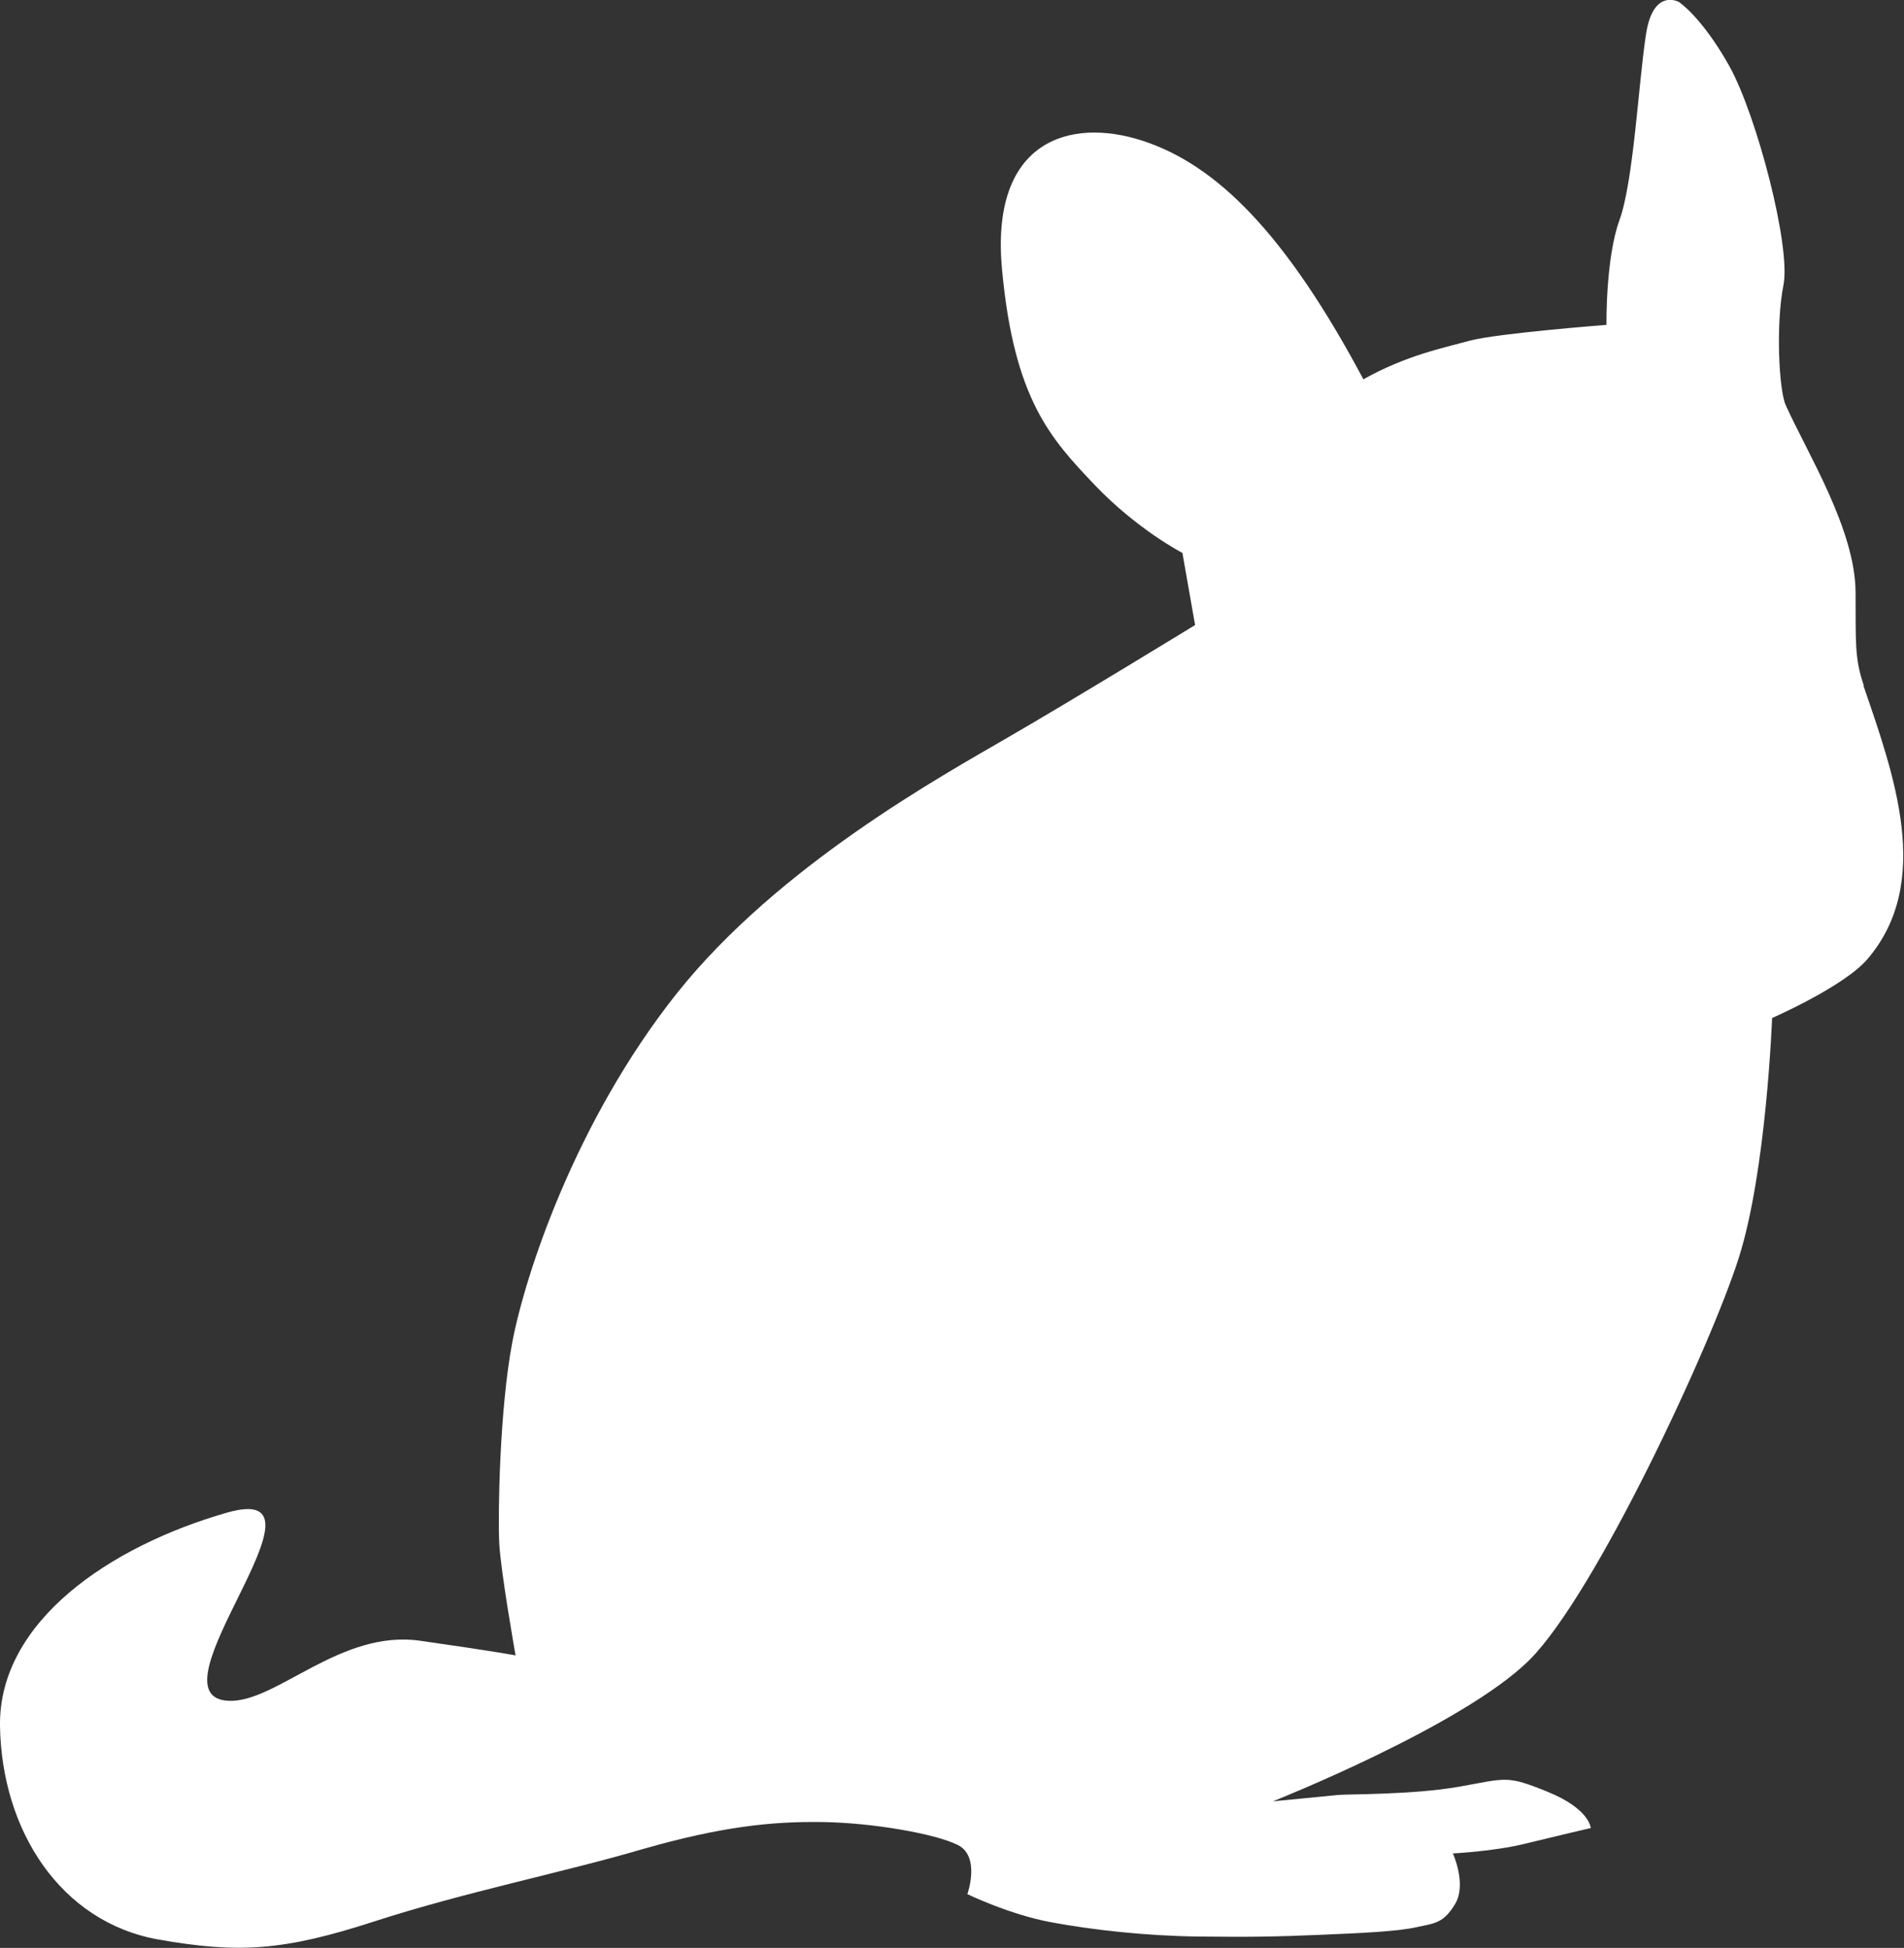
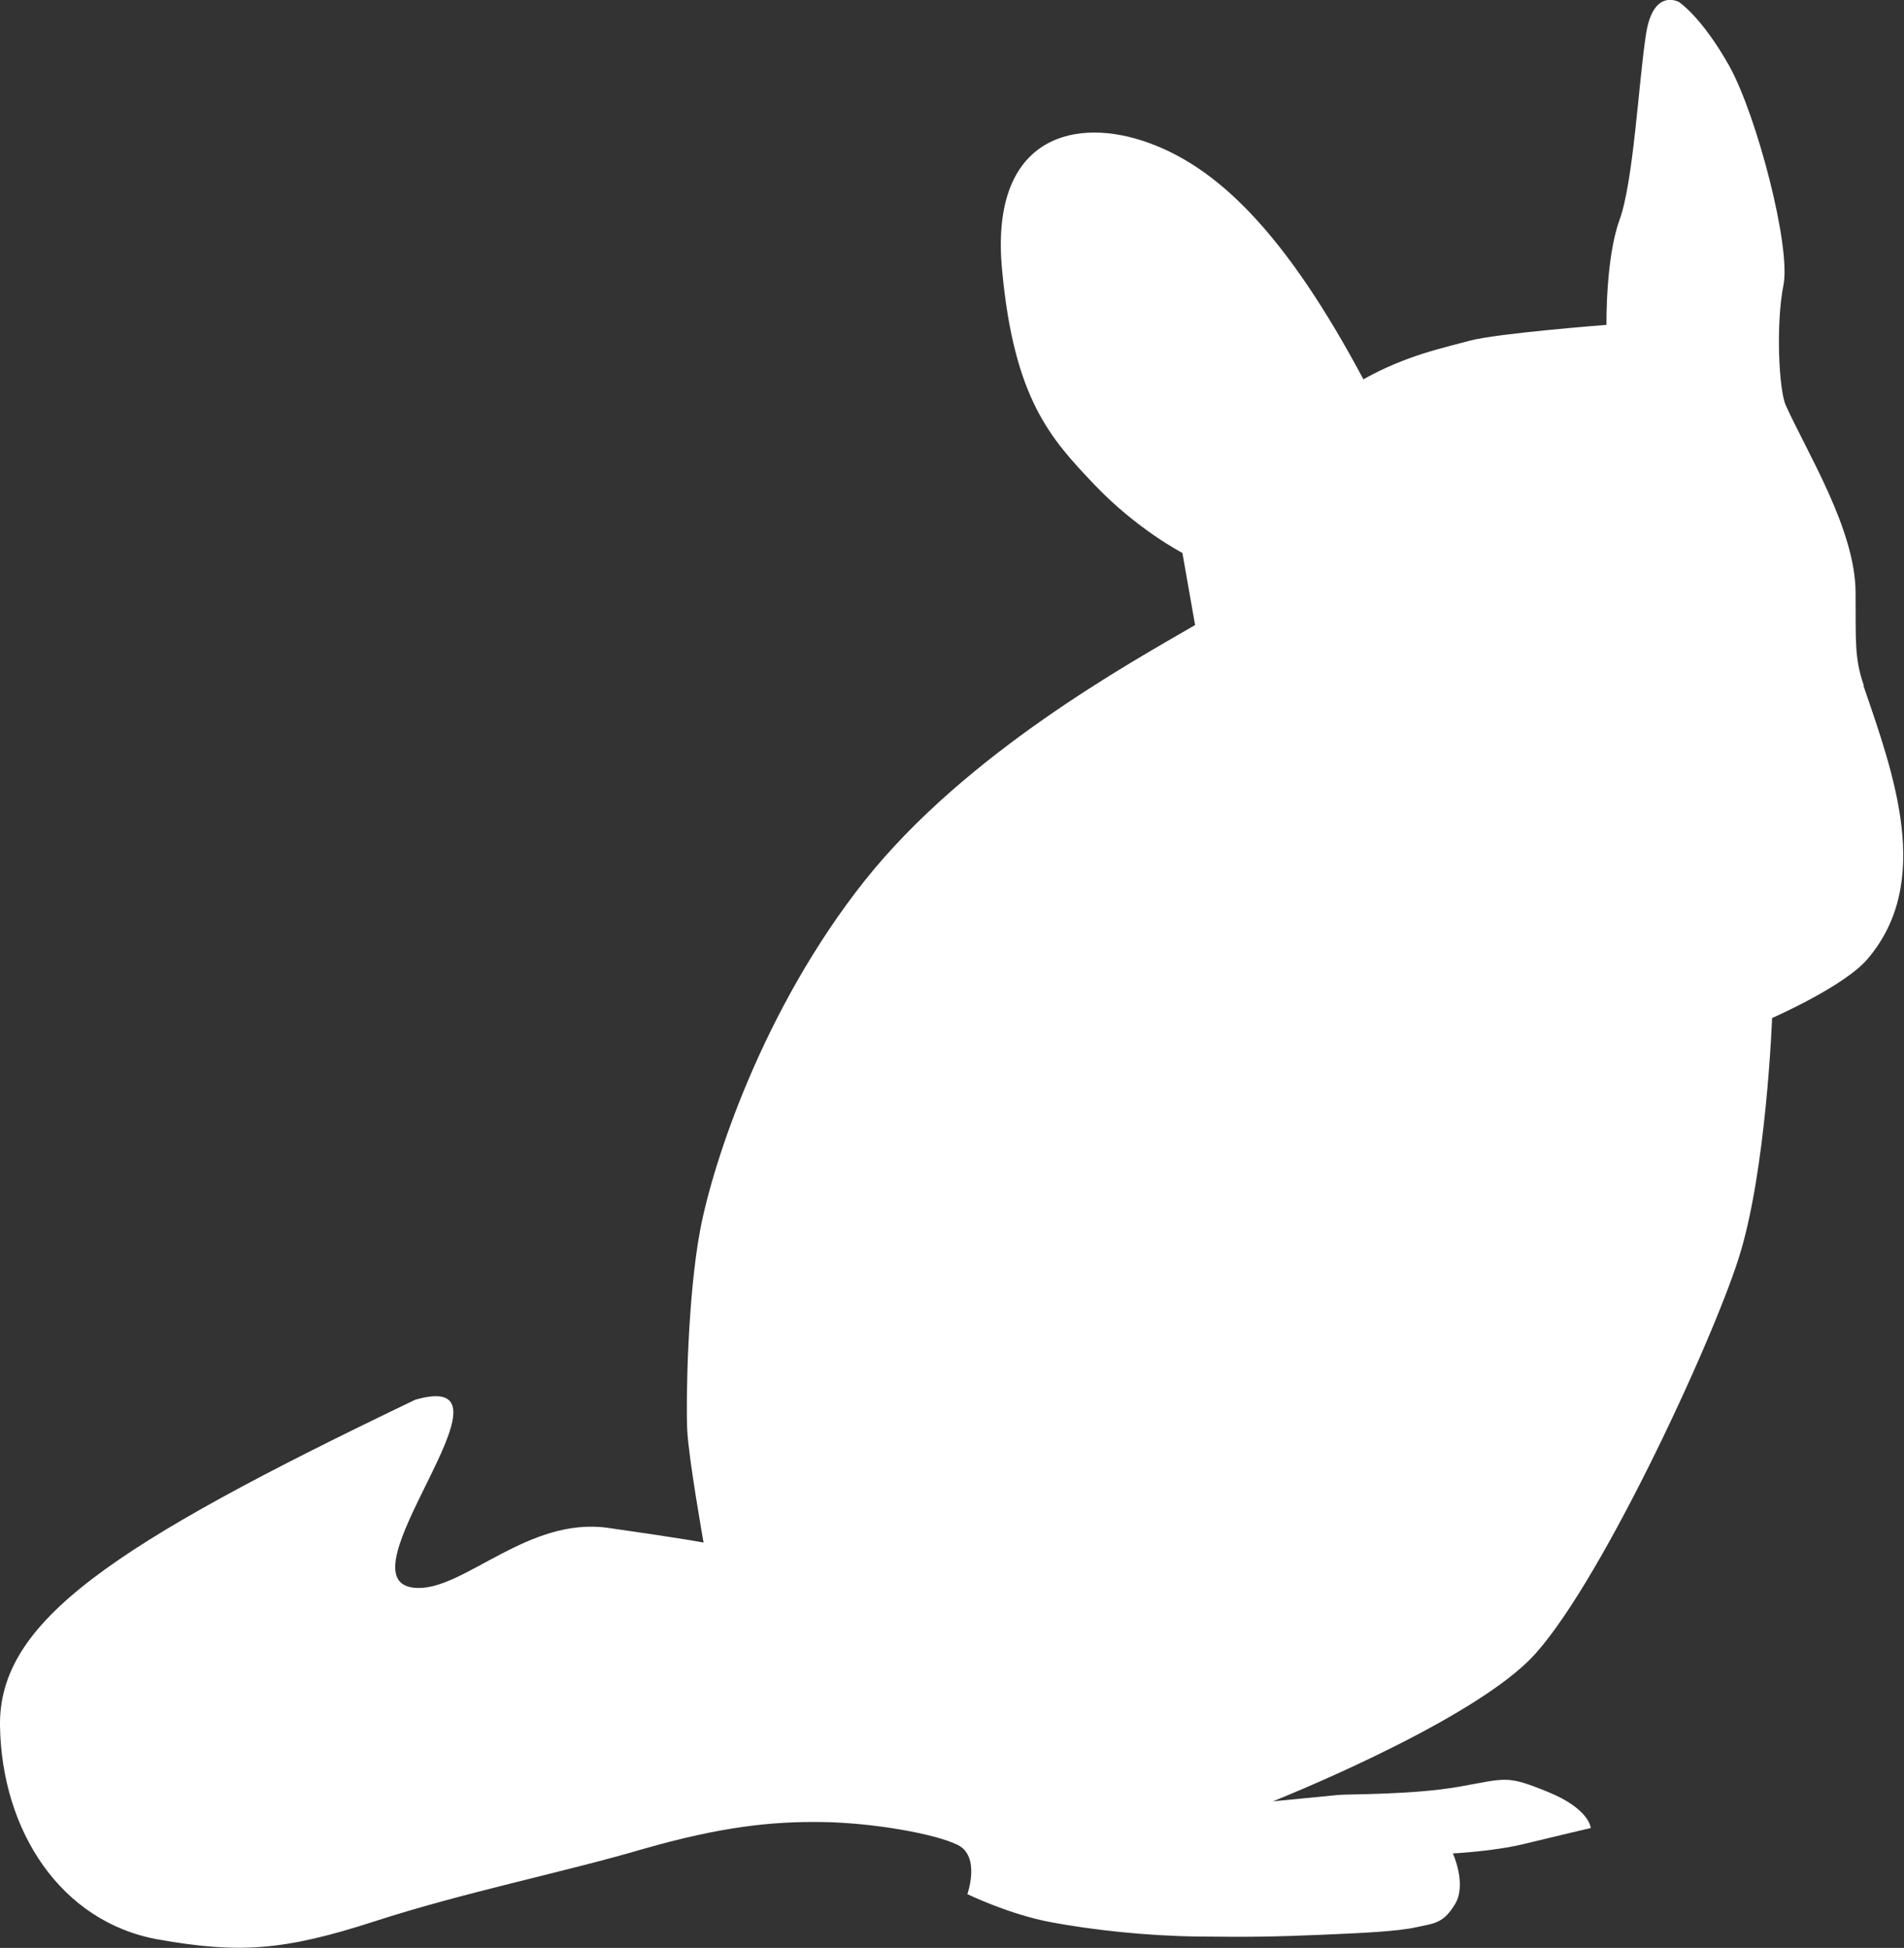
<svg xmlns="http://www.w3.org/2000/svg" id="Ebene_2" viewBox="0 0 57.02 58.34">
  <rect x="0" y="0" width="57.02" height="58.34" fill="#333333" stroke="none" />
  <defs>
    <style>.cls-1{fill:#fff;fill-rule:evenodd;}</style>
  </defs>
  <g id="Ebene_1-2">
-     <path class="cls-1" d="m55.82,20.54c-.29-.84-.24-1.33-.25-2.8-.01-1.88-1.44-4.16-2.09-5.6-.21-.46-.3-2.45-.07-3.6.23-1.15-.8-5.08-1.62-6.56-.83-1.48-1.51-1.92-1.51-1.92,0,0-.78-.44-.99.99-.22,1.43-.37,4.38-.79,5.54-.42,1.15-.39,3.14-.39,3.14,0,0-3.24.25-4.08.47-.84.23-1.91.44-3.2,1.16-2.33-4.37-4.4-6.43-6.63-7.15-2.17-.7-4.56,0-4.19,3.88.36,3.87,1.46,5.05,2.75,6.41,1.29,1.36,2.65,2.06,2.65,2.06l.38,2.16s-3.69,2.26-5.63,3.38c-1.94,1.13-6.84,3.82-9.89,7.65-3.05,3.84-4.55,8.45-4.93,10.46-.38,2.01-.43,5.14-.39,5.99.04.85.49,3.38.49,3.38,0,0-.48-.1-2.86-.44-2.38-.34-4.29,1.84-5.71,1.8-2.59-.07,3.47-6.64-.06-5.64C3.28,46.31-.04,48.57,0,51.69c.05,3.13,1.81,5.88,4.75,6.4,2.39.42,3.74.34,6.45-.54,2.71-.88,5.71-1.48,8.05-2.17,2.34-.67,3.85-.83,5.36-.81,1.52.02,3.4.35,4.08.69.68.35.28,1.47.28,1.47,0,0,1.26.61,2.5.84,1.24.23,2.82.41,4.43.43,1.62.02,2.4,0,3.6-.05,1.2-.05,2.35-.1,2.92-.23.56-.12.81-.12,1.16-.7.35-.59-.07-1.51-.07-1.51,0,0,1.23-.06,2.16-.29.94-.23,1.97-.47,1.97-.47,0,0-.03-.57-1.28-1.08-1.25-.51-1.24-.41-2.65-.16-1.41.25-3.37.22-3.64.25l-1.95.19s5.68-2.25,7.68-4.23c1.99-1.99,5.45-9.45,6.27-12.04.83-2.6,1-7.19,1-7.19,0,0,2.17-.95,2.86-1.77,1.97-2.31.78-5.54-.13-8.2Z" />
+     <path class="cls-1" d="m55.82,20.54c-.29-.84-.24-1.33-.25-2.8-.01-1.88-1.44-4.16-2.09-5.6-.21-.46-.3-2.45-.07-3.6.23-1.15-.8-5.08-1.62-6.56-.83-1.48-1.51-1.92-1.51-1.92,0,0-.78-.44-.99.99-.22,1.43-.37,4.38-.79,5.54-.42,1.15-.39,3.14-.39,3.14,0,0-3.24.25-4.08.47-.84.23-1.91.44-3.2,1.16-2.33-4.37-4.4-6.43-6.63-7.15-2.17-.7-4.56,0-4.19,3.88.36,3.87,1.46,5.05,2.75,6.41,1.29,1.36,2.65,2.06,2.65,2.06l.38,2.16c-1.94,1.13-6.84,3.82-9.89,7.65-3.05,3.84-4.55,8.45-4.93,10.46-.38,2.01-.43,5.14-.39,5.99.04.85.49,3.38.49,3.38,0,0-.48-.1-2.86-.44-2.38-.34-4.29,1.84-5.71,1.8-2.59-.07,3.47-6.64-.06-5.64C3.28,46.31-.04,48.57,0,51.69c.05,3.13,1.81,5.88,4.75,6.4,2.39.42,3.74.34,6.45-.54,2.71-.88,5.71-1.48,8.05-2.17,2.34-.67,3.85-.83,5.36-.81,1.52.02,3.4.35,4.08.69.68.35.28,1.47.28,1.47,0,0,1.26.61,2.5.84,1.24.23,2.82.41,4.43.43,1.62.02,2.4,0,3.6-.05,1.2-.05,2.35-.1,2.92-.23.56-.12.81-.12,1.16-.7.35-.59-.07-1.51-.07-1.51,0,0,1.23-.06,2.16-.29.94-.23,1.97-.47,1.97-.47,0,0-.03-.57-1.28-1.08-1.25-.51-1.24-.41-2.65-.16-1.41.25-3.37.22-3.64.25l-1.95.19s5.68-2.25,7.68-4.23c1.99-1.99,5.45-9.45,6.27-12.04.83-2.6,1-7.19,1-7.19,0,0,2.17-.95,2.86-1.77,1.97-2.31.78-5.54-.13-8.2Z" />
  </g>
</svg>